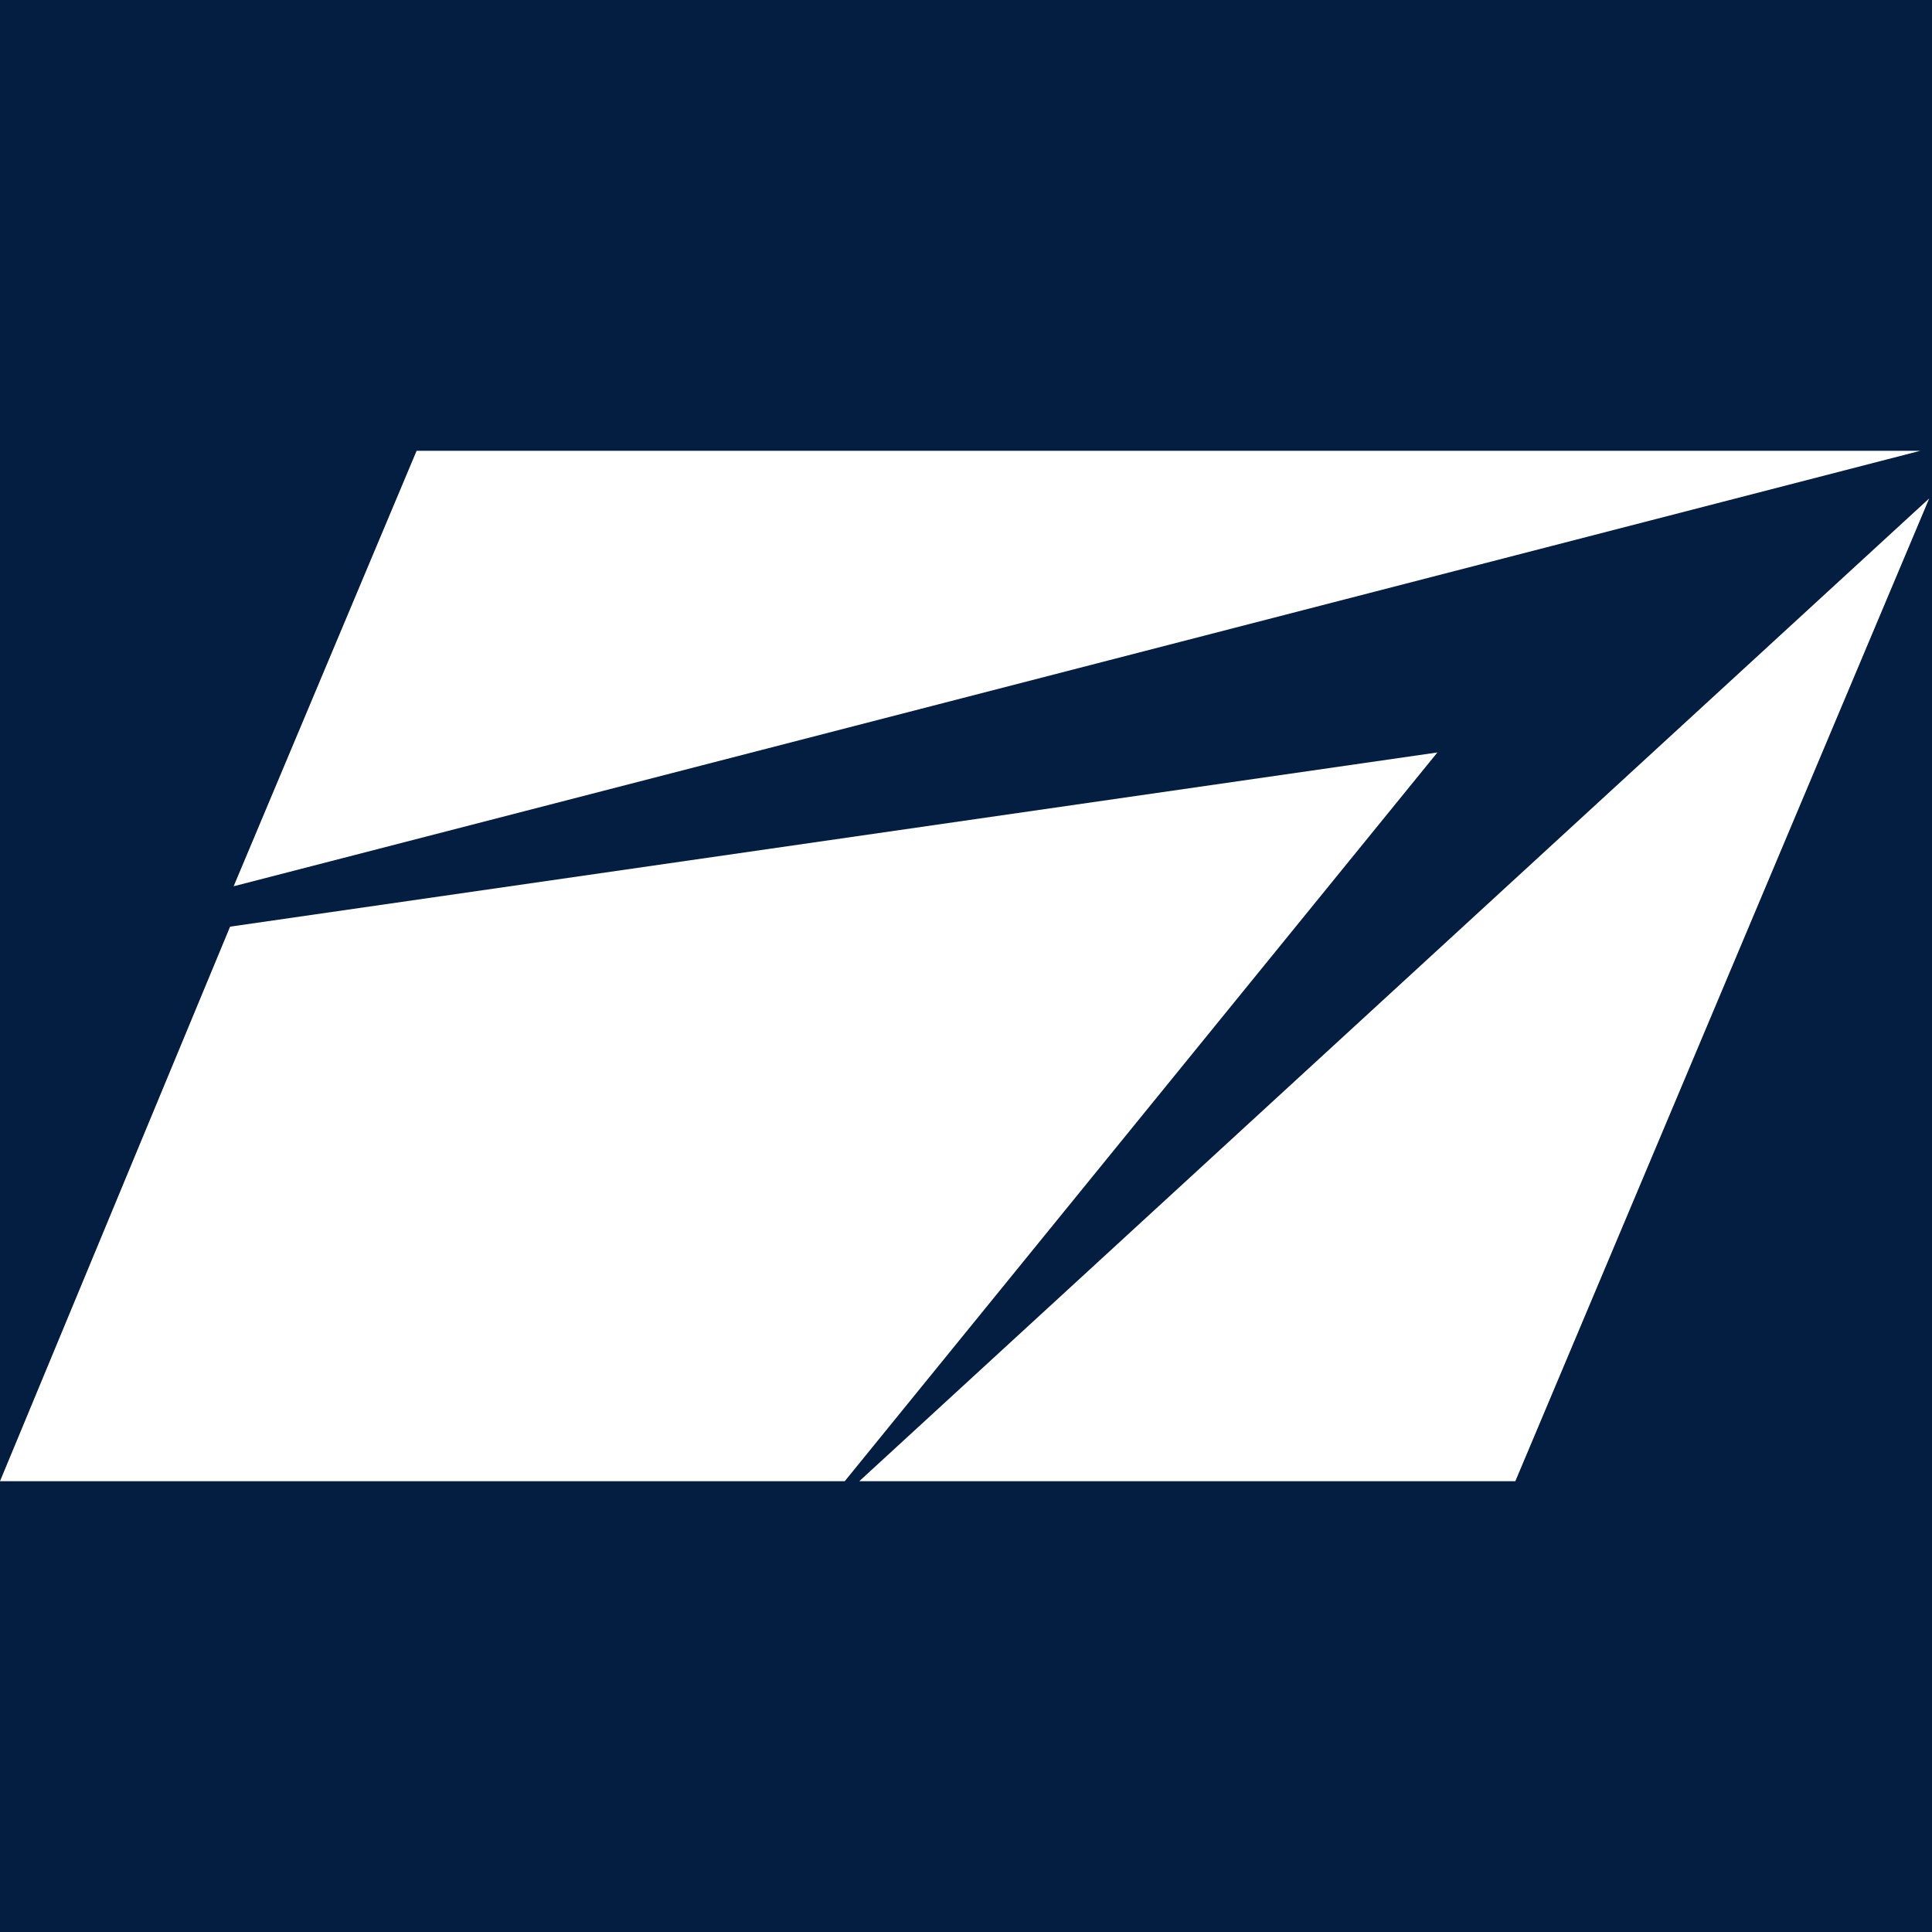
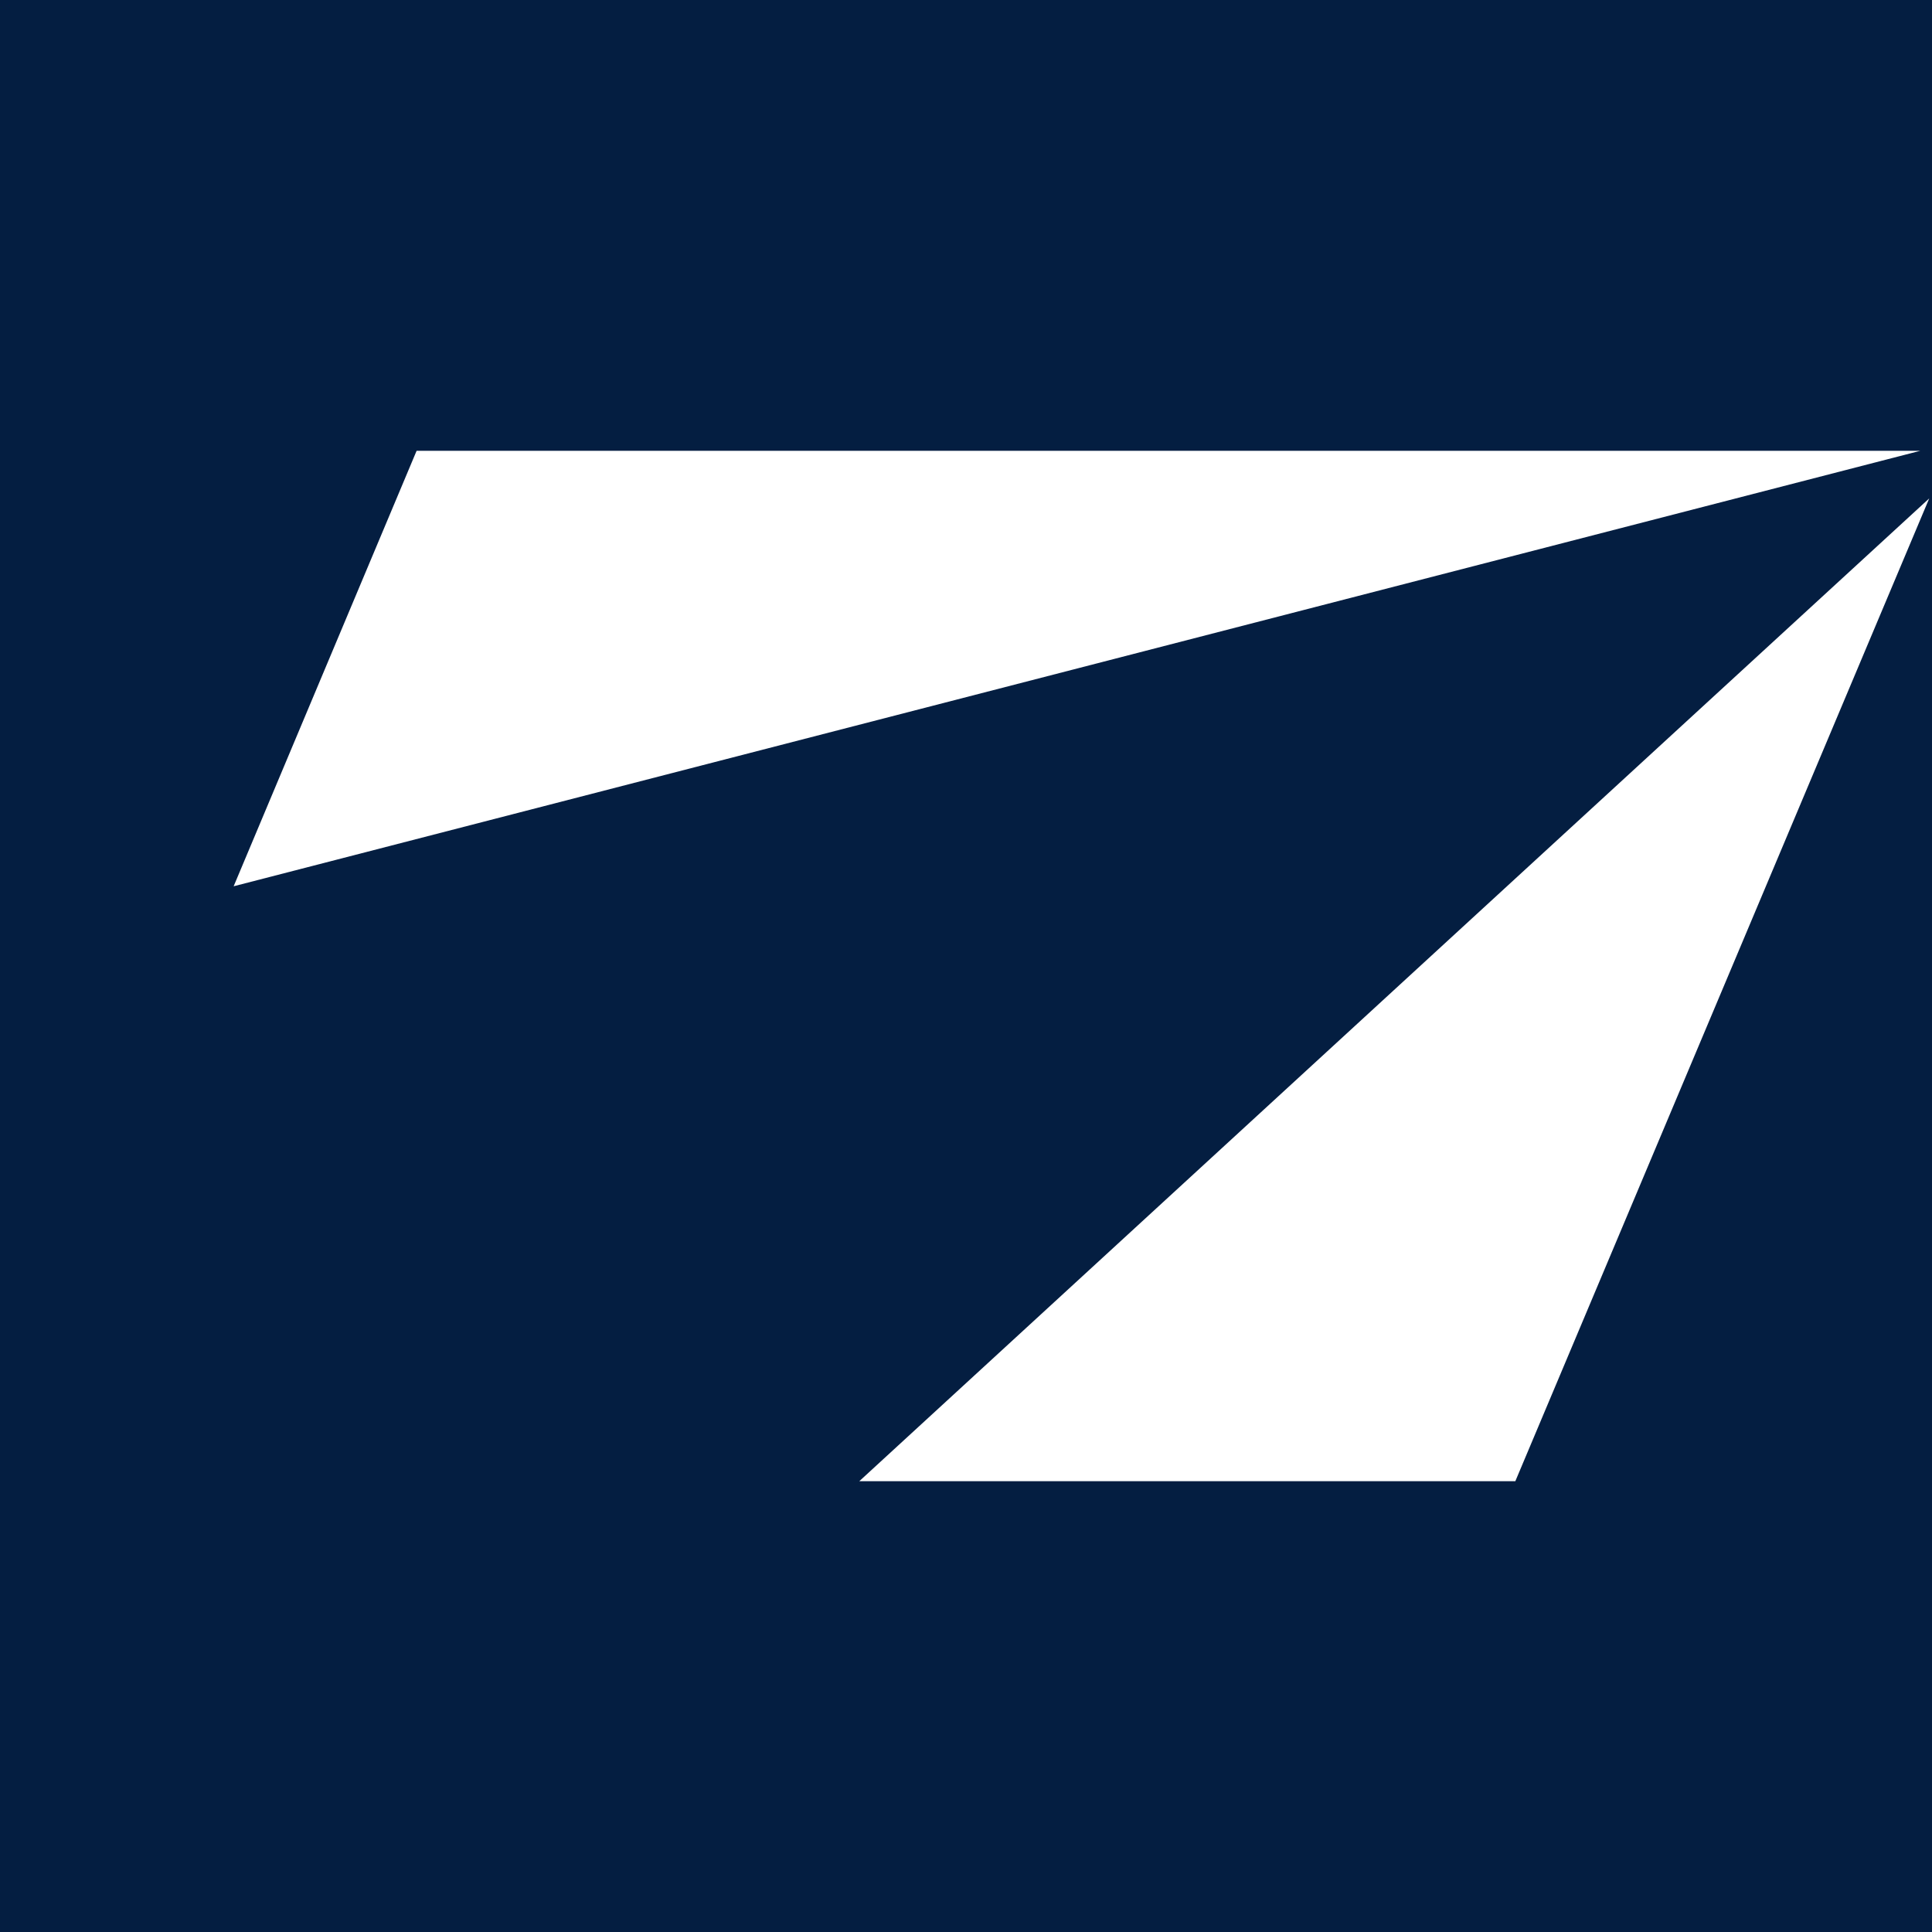
<svg xmlns="http://www.w3.org/2000/svg" version="1.1" id="_x35_4" x="0px" y="0px" width="30px" height="30px" viewBox="0 0 30 30" enable-background="new 0 0 30 30" xml:space="preserve">
  <rect fill="#041E41" width="30" height="30" />
  <g>
    <polygon fill="#FFFFFF" points="6.469,7 3.628,13.762 29.818,7  " />
    <polygon fill="#FFFFFF" points="13.343,23 23.53,23 29.957,7.739  " />
-     <polygon fill="#FFFFFF" points="3.573,14.389 0,23 13.117,23 22.32,11.684  " />
  </g>
</svg>